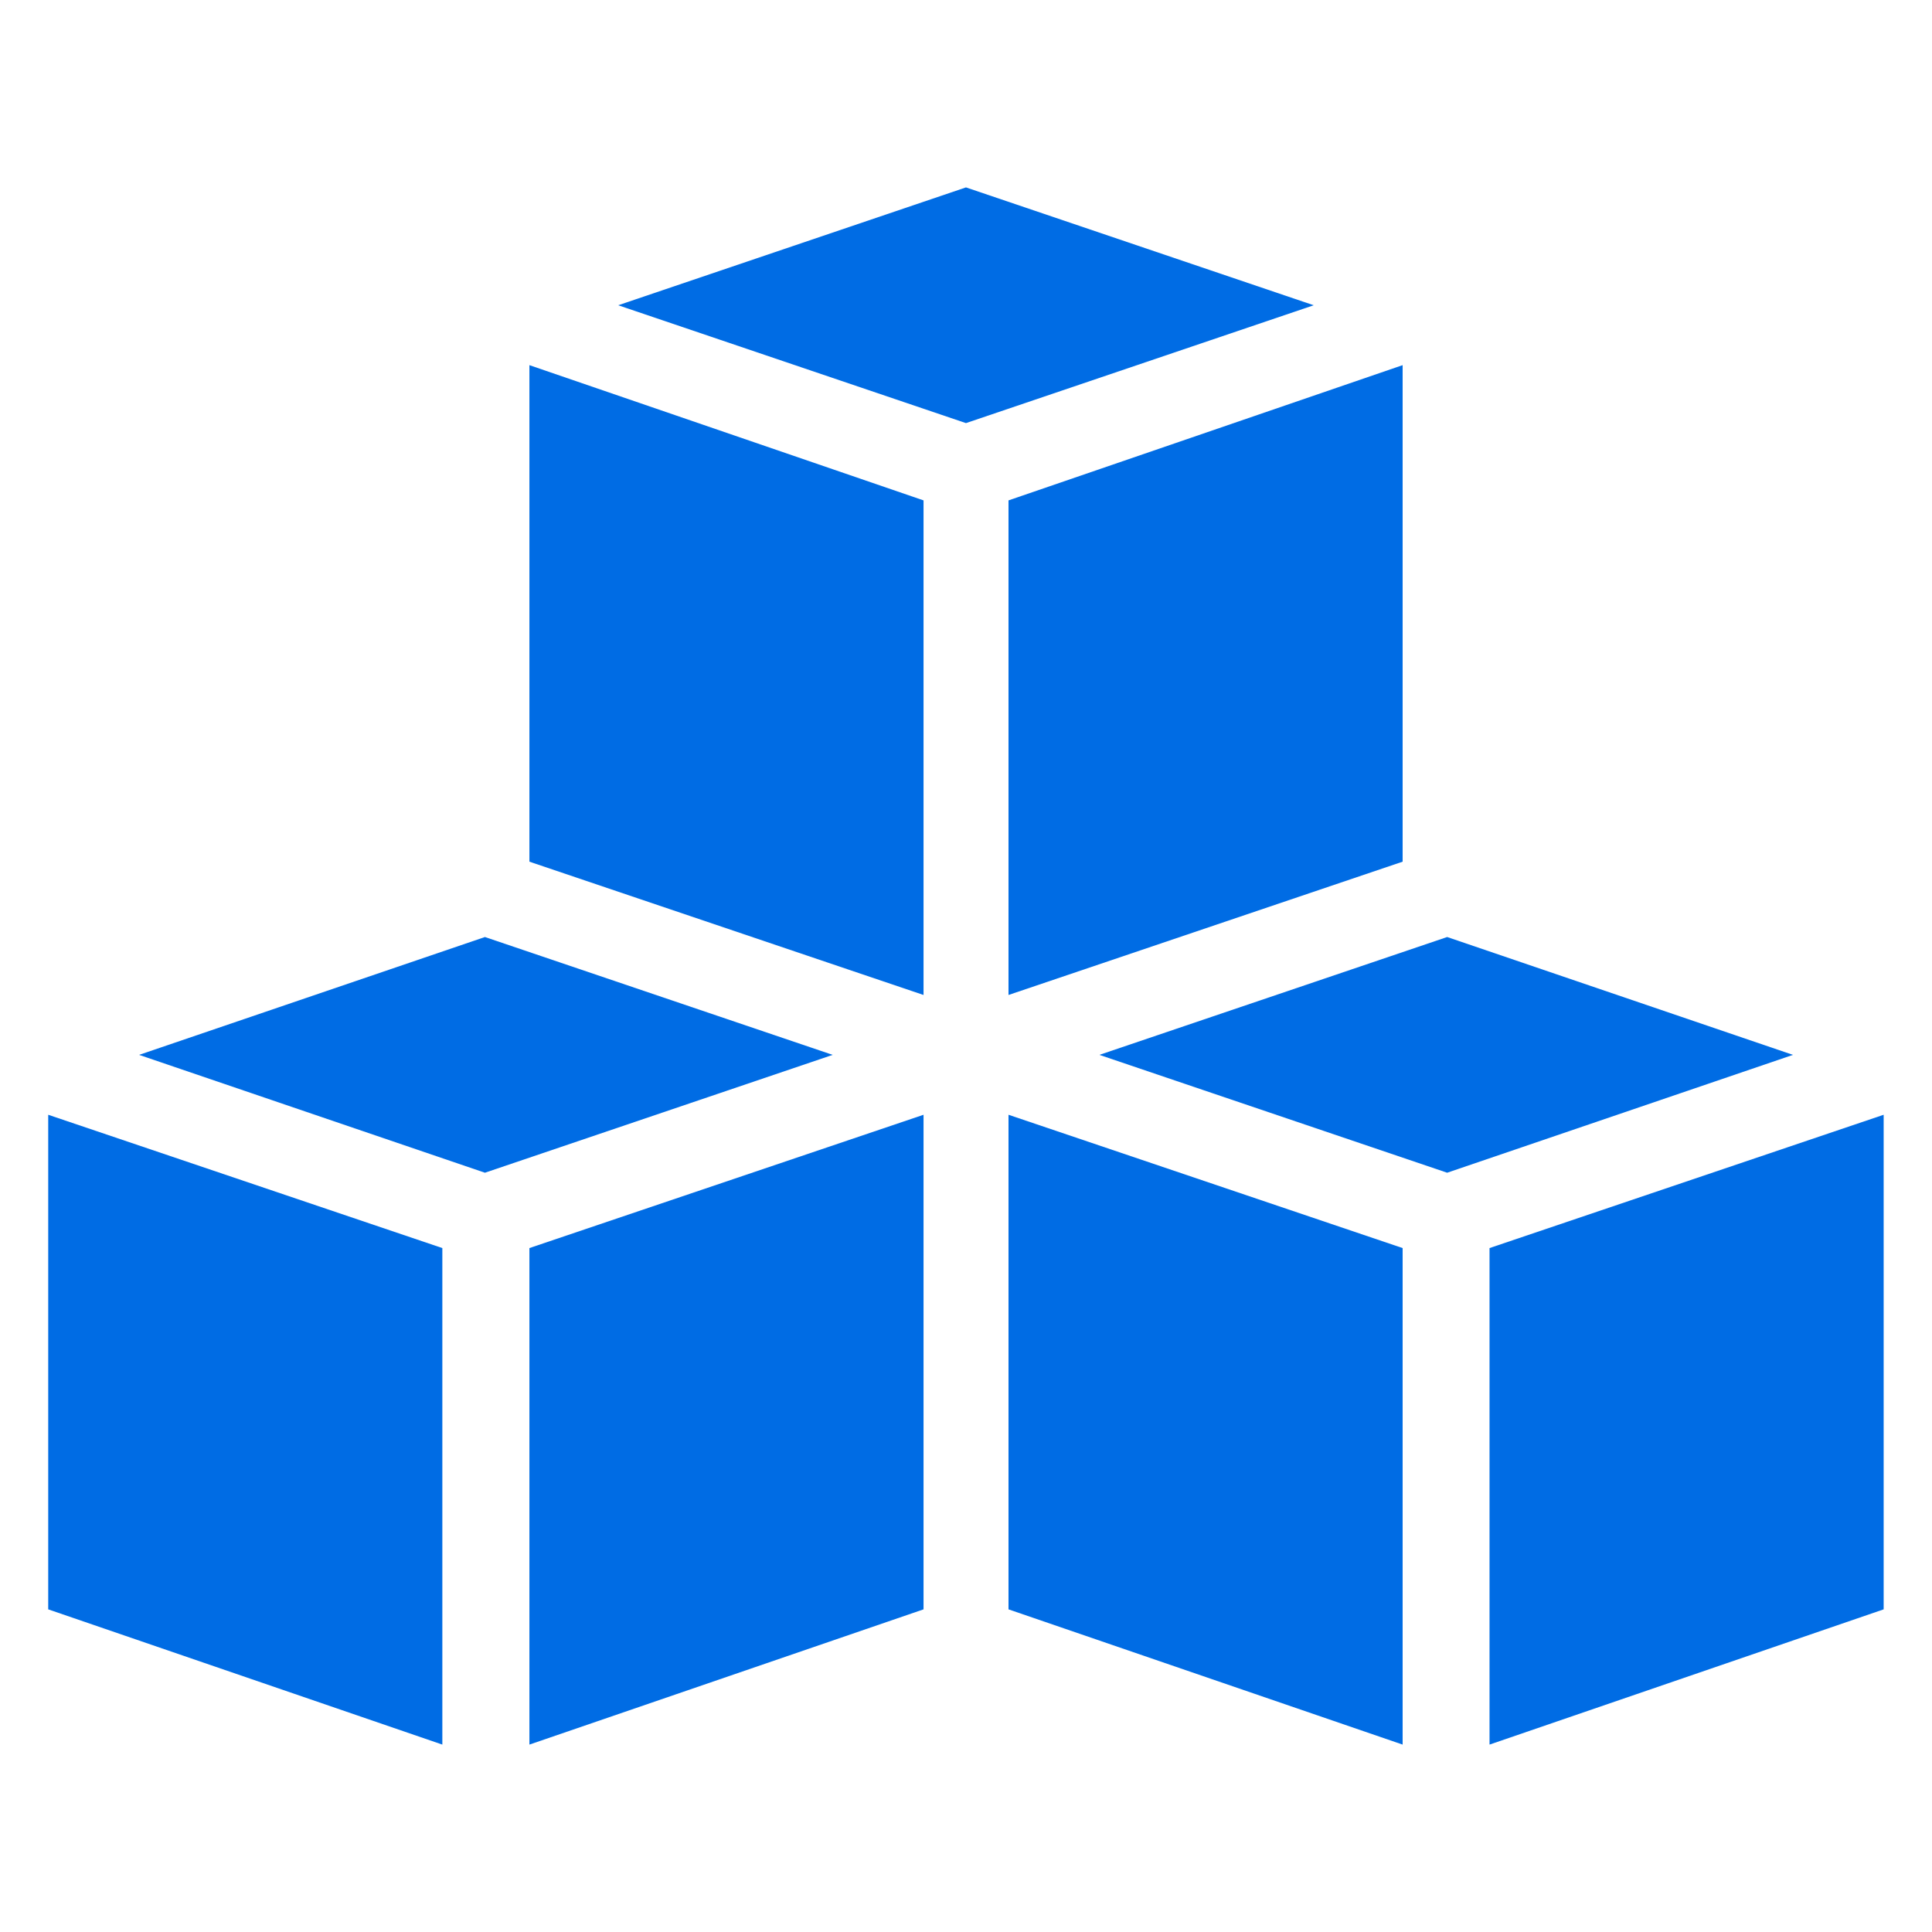
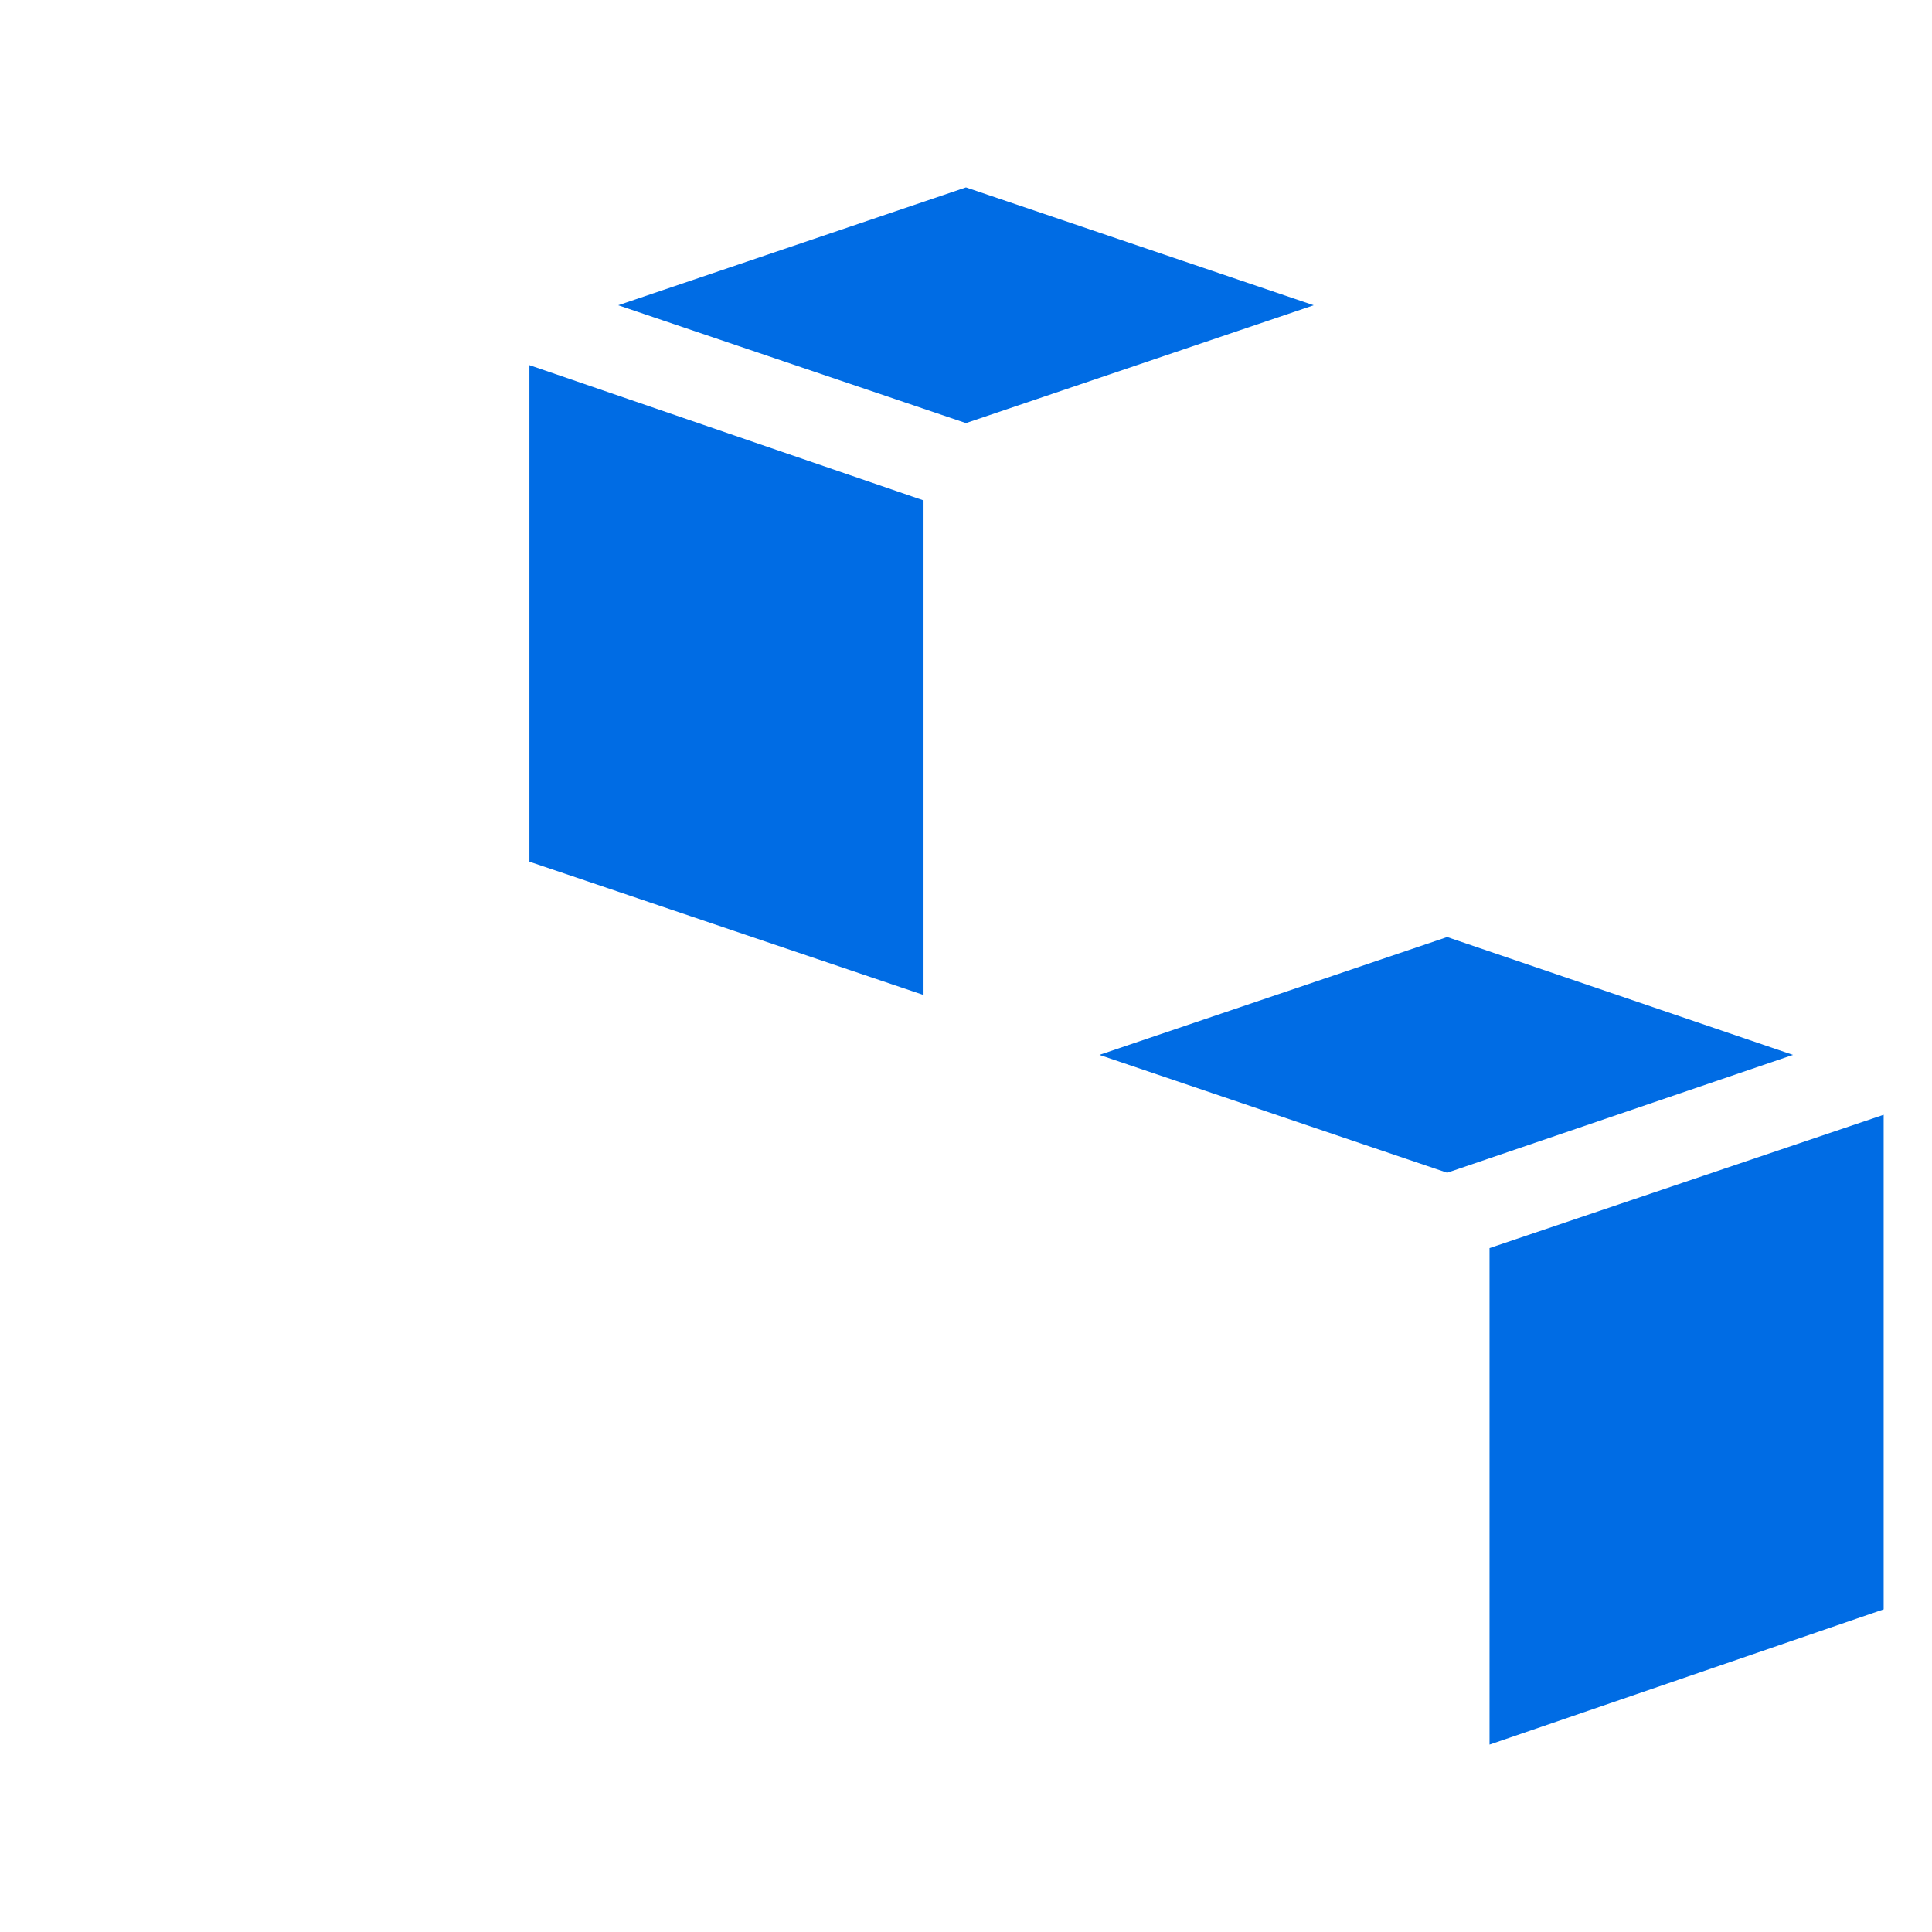
<svg xmlns="http://www.w3.org/2000/svg" width="46" height="46" viewBox="0 0 46 46" fill="none">
-   <path d="M11.546 22.31L3.312 25.116L11.546 27.922L19.826 25.116L11.546 22.31Z" fill="#006CE4" />
-   <path d="M1.148 38.318L10.532 41.538V29.716L1.148 26.542V38.318Z" fill="#006CE4" />
-   <path d="M12.605 41.538L21.989 38.318V26.542L12.605 29.716V41.538Z" fill="#006CE4" />
  <path d="M34.456 22.31L26.176 25.116L34.456 27.922L42.69 25.116L34.456 22.31Z" fill="#006CE4" />
-   <path d="M24.012 38.318L33.396 41.538V29.716L24.012 26.542V38.318Z" fill="#006CE4" />
  <path d="M35.465 29.716V41.538L44.849 38.318V26.542L35.465 29.716Z" fill="#006CE4" />
  <path d="M12.605 20.516L21.989 23.69V11.914L12.605 8.694V20.516Z" fill="#006CE4" />
  <path d="M22.999 4.462L14.719 7.268L22.999 10.074L31.279 7.268L22.999 4.462Z" fill="#006CE4" />
-   <path d="M33.396 8.694L24.012 11.914V23.69L33.396 20.516V8.694Z" fill="#006CE4" />
</svg>